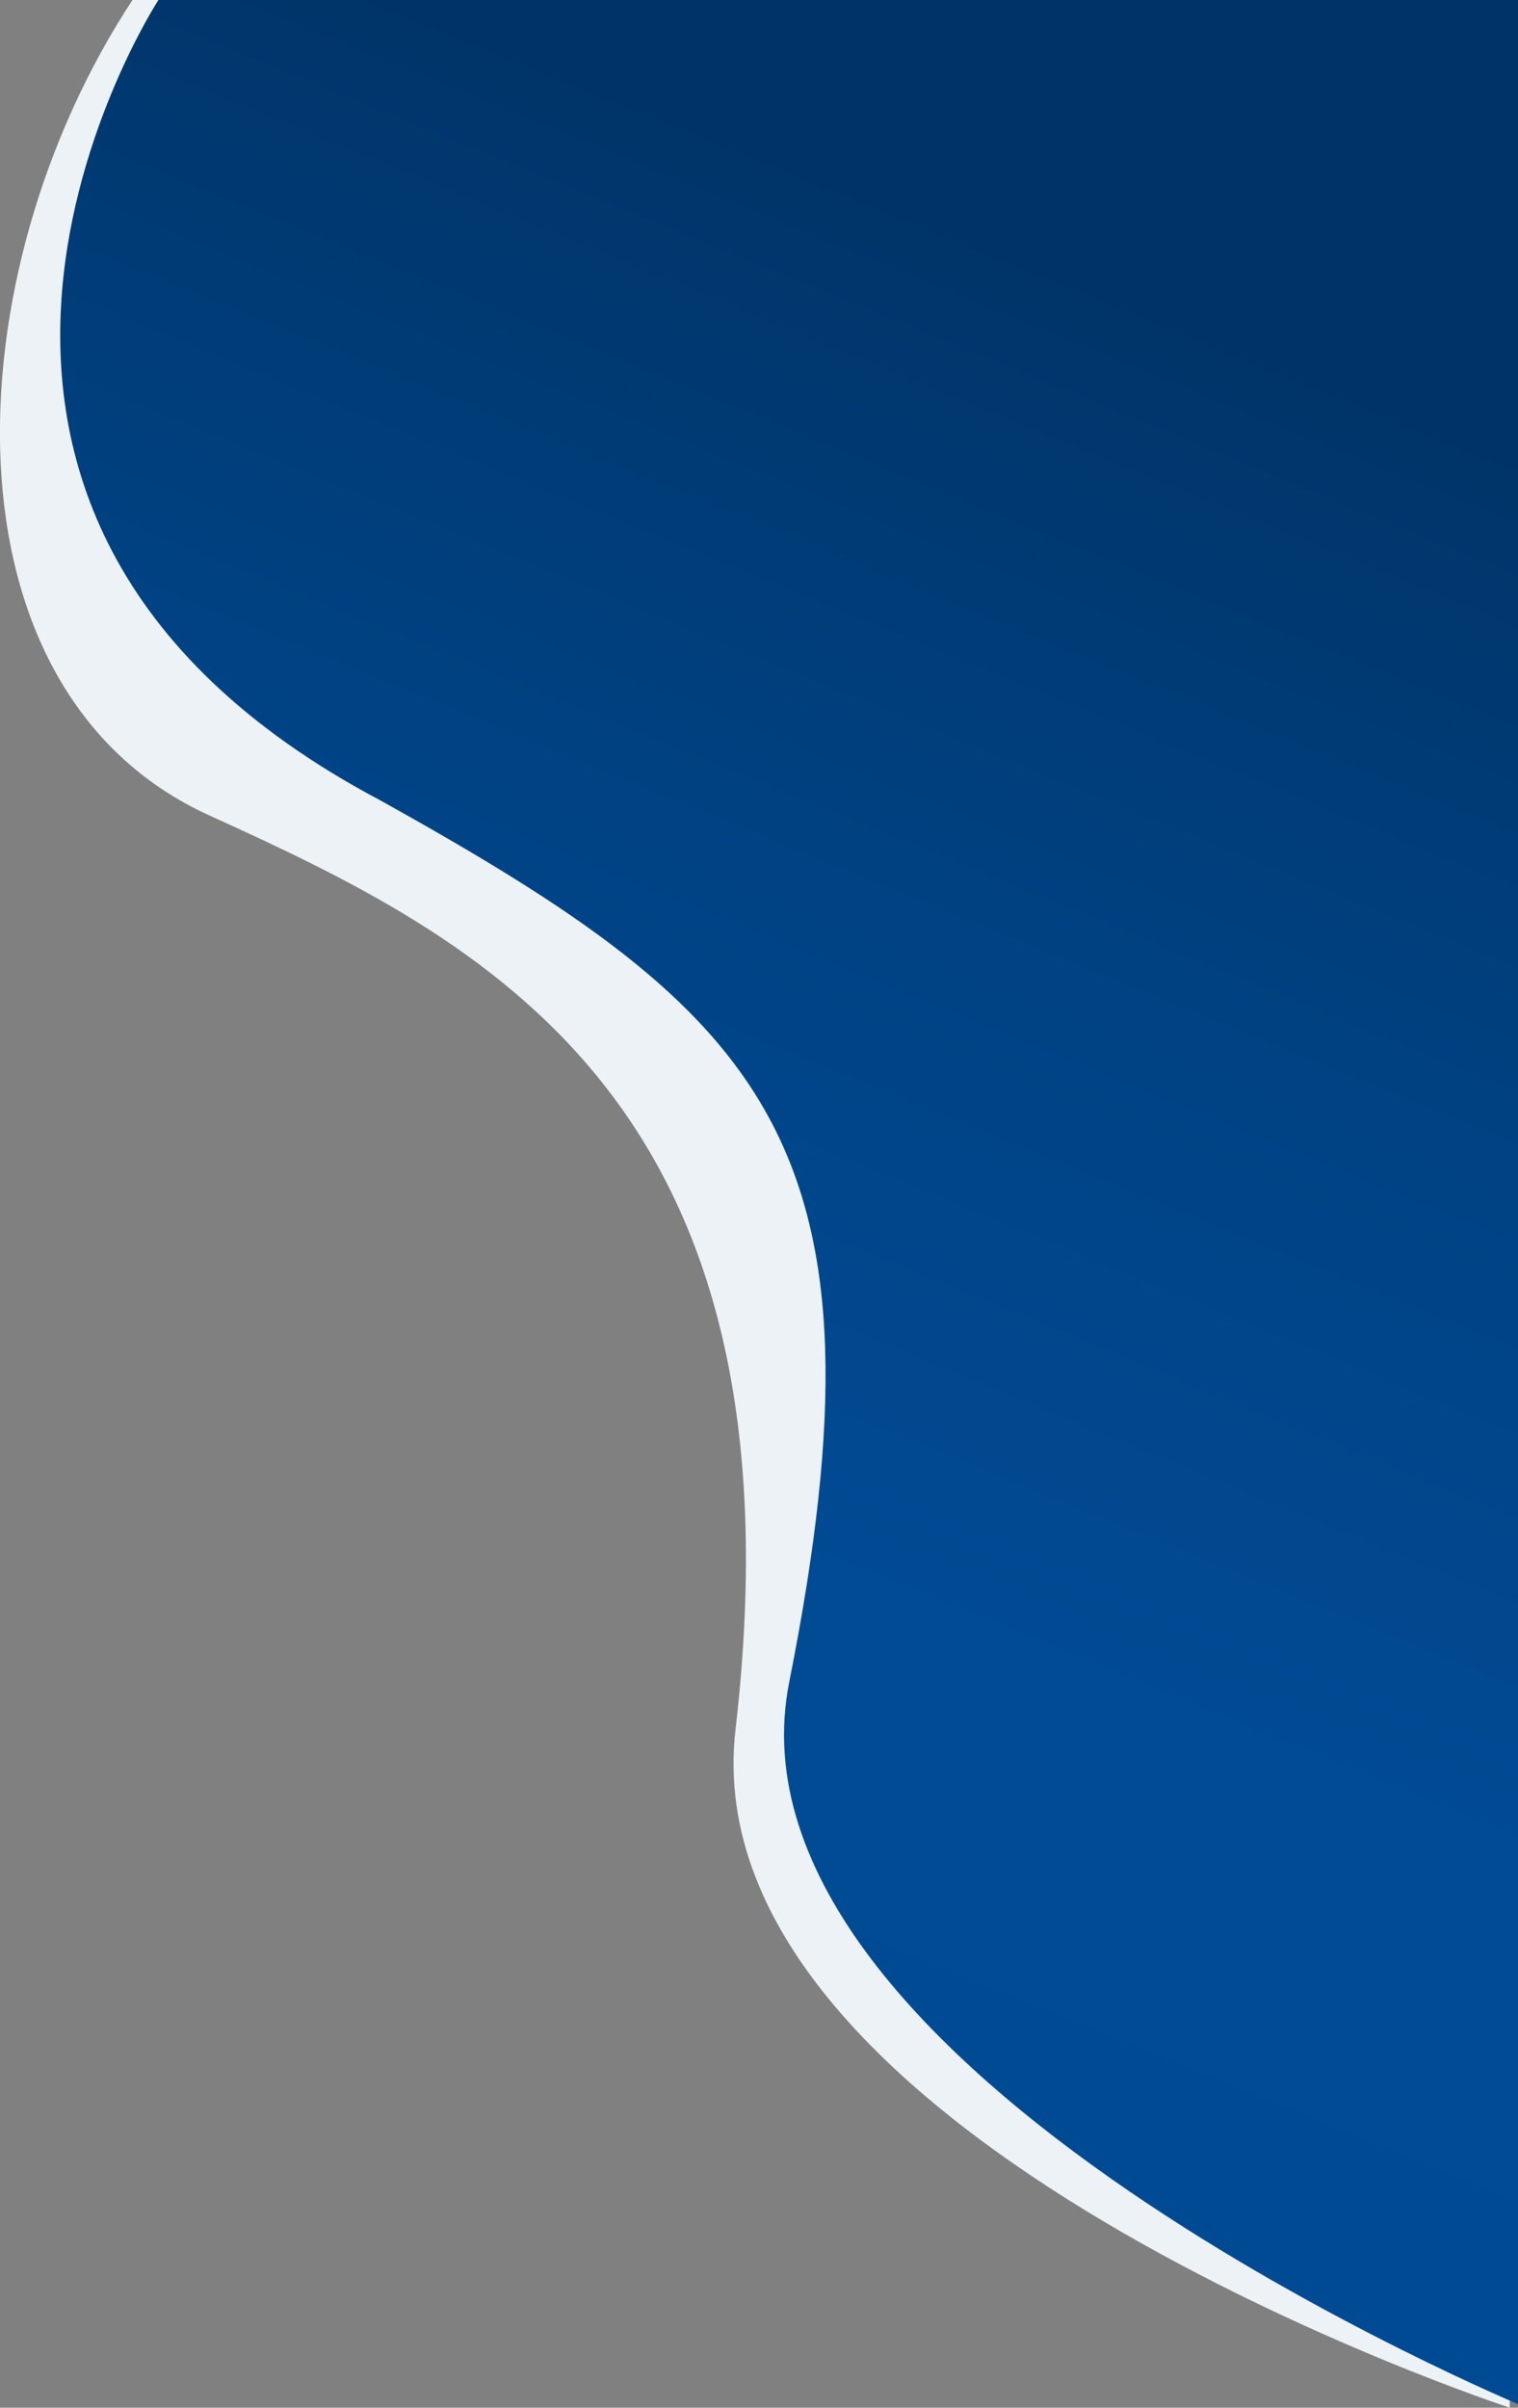
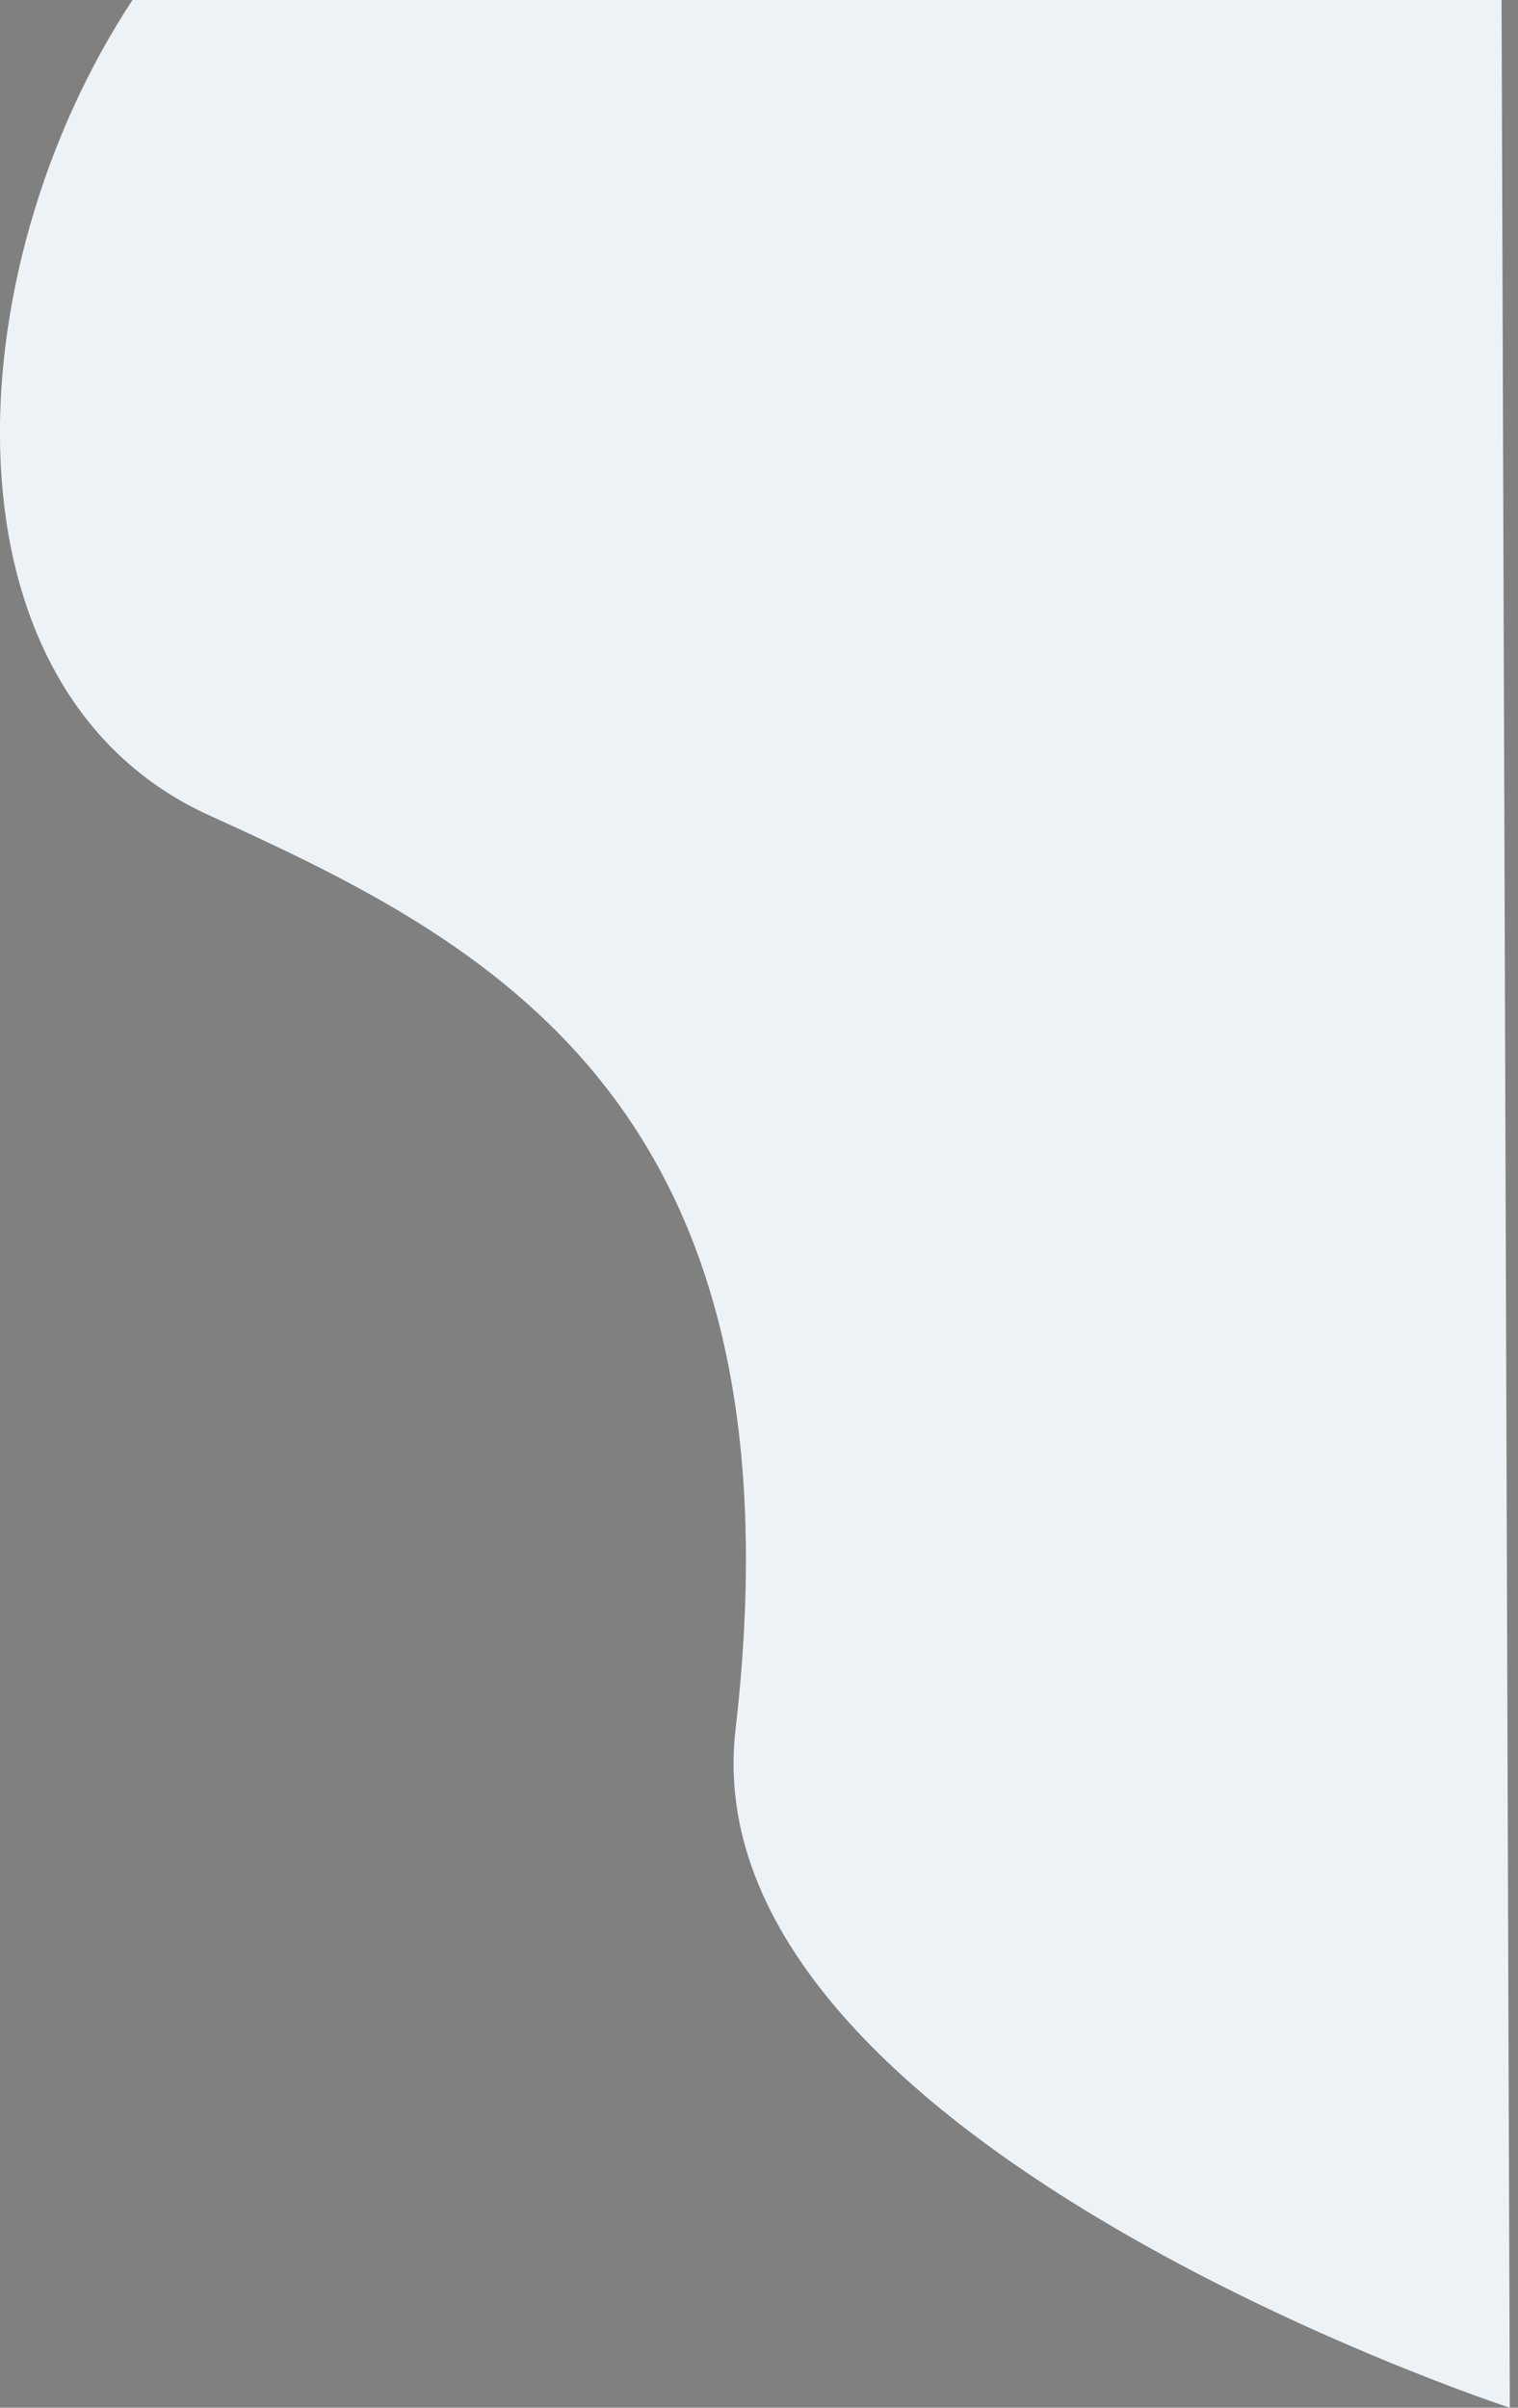
<svg xmlns="http://www.w3.org/2000/svg" viewBox="121.5 -260 830.7 1317">
  <rect x="121.5" y="-260" width="830.7" height="1317" fill="#808080" stroke="none" />
  <path d="M194-260h749.2l4.5 1317S498 910 524 686c40-344.7-138.4-432-288-500S95.3-110 194-260z" fill="#edf2f6" />
  <linearGradient id="a" gradientUnits="userSpaceOnUse" x1="-3.235" y1="560.091" x2="-3.598" y2="559.07" gradientTransform="matrix(936.003 0 0 -1080 3758.219 604797.875)">
    <stop offset="0" stop-color="#003468" />
    <stop offset=".339" stop-color="#004385" />
    <stop offset=".635" stop-color="#014b95" />
    <stop offset=".9" stop-color="#004a94" />
    <stop offset="1" stop-color="#003468" />
  </linearGradient>
-   <path d="M208.2-260h744.1l4.5 1317S510.9 873.1 553.4 660C612 366 542 296 330 178 27 18 208.2-260 208.2-260z" fill="url(#a)" />
</svg>